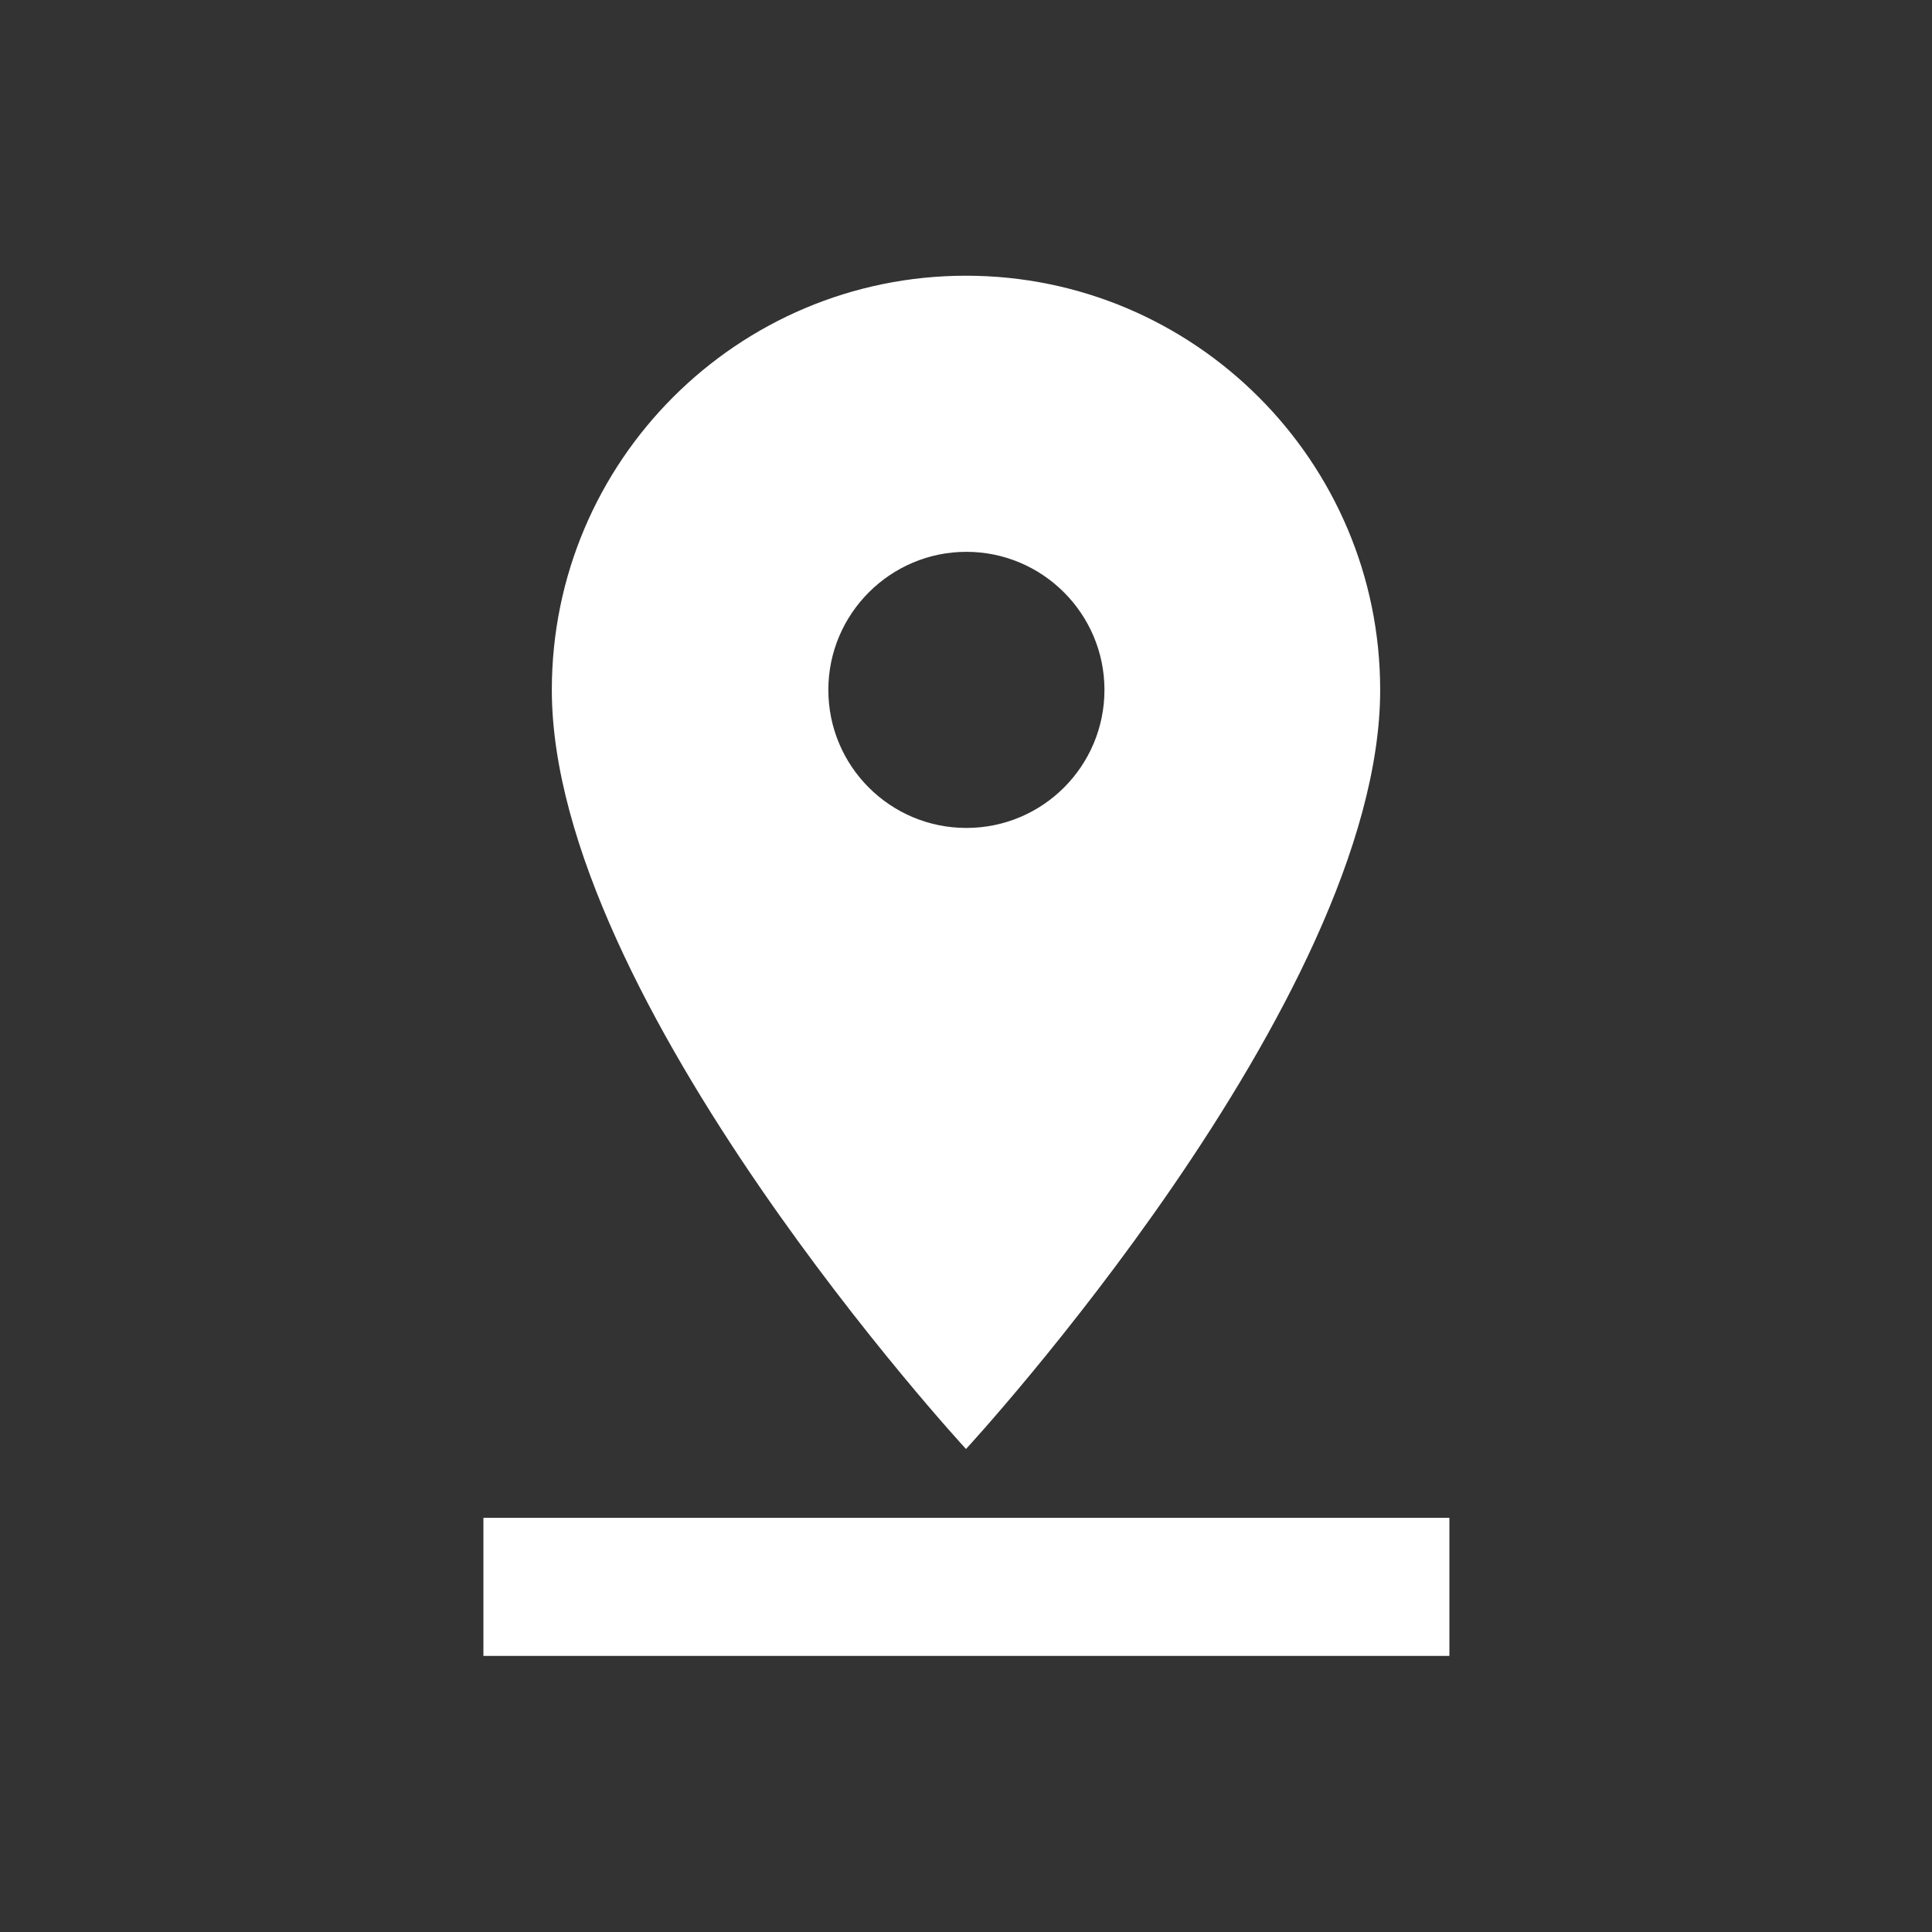
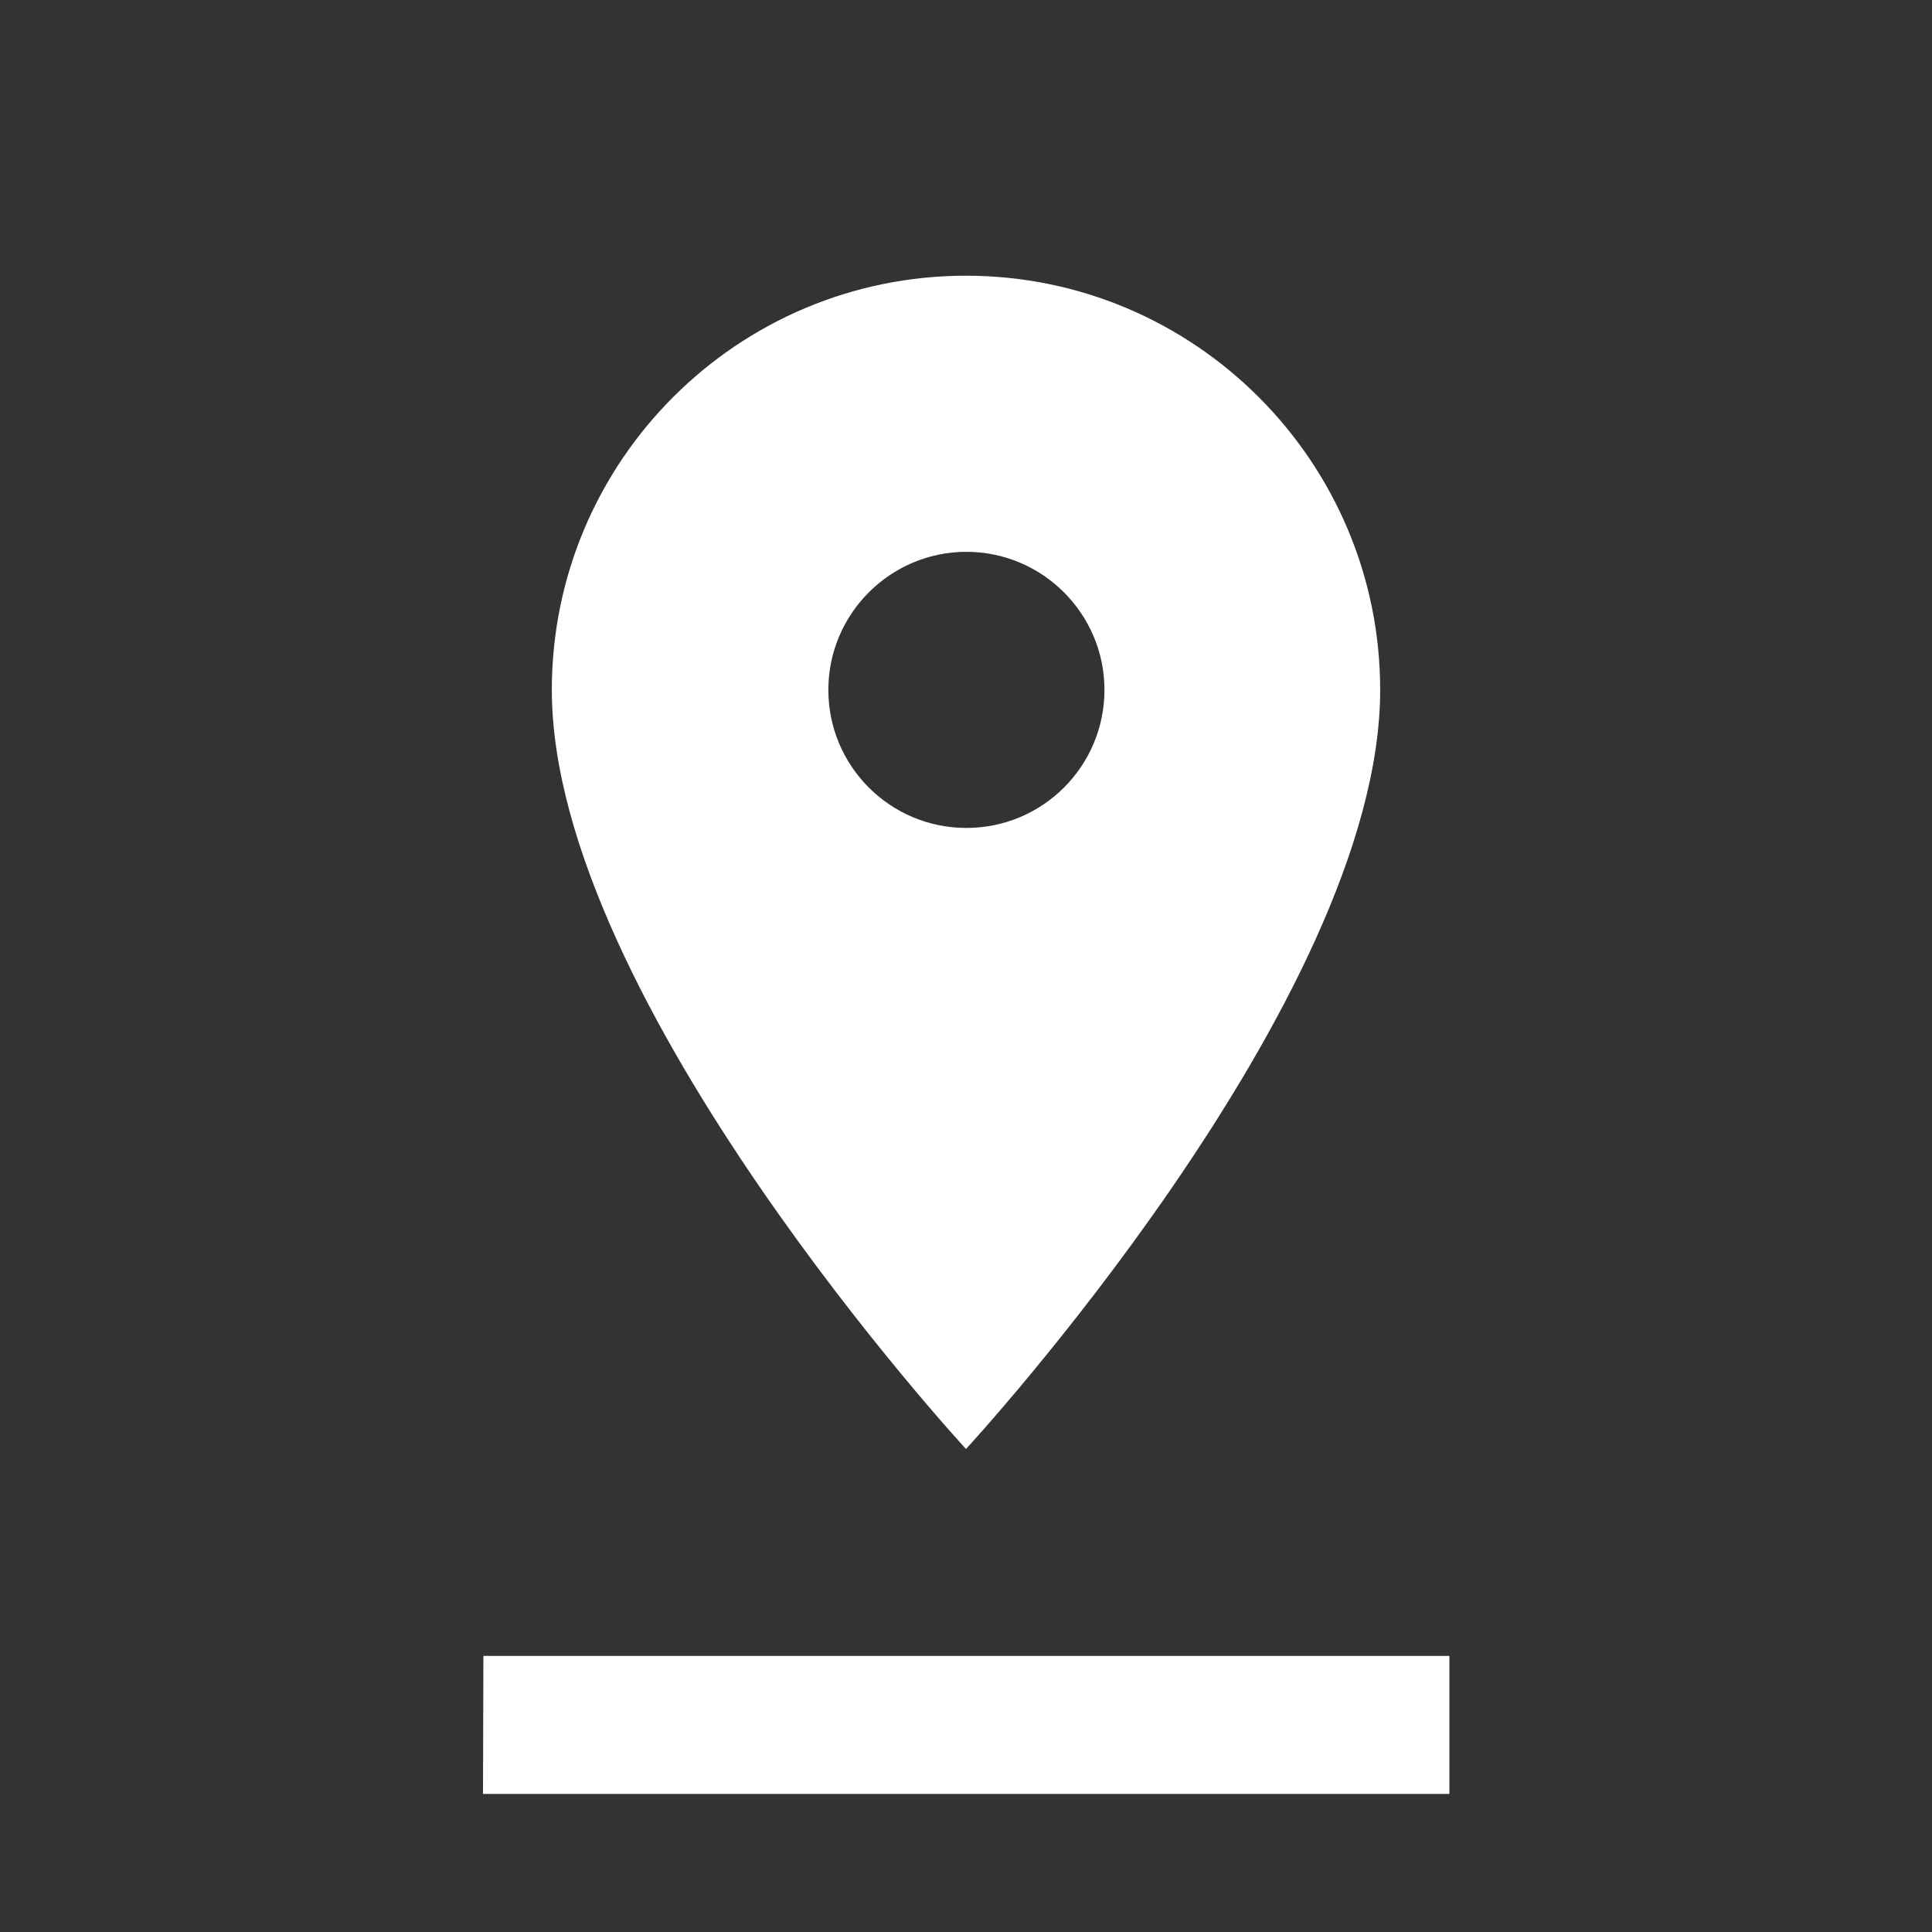
<svg xmlns="http://www.w3.org/2000/svg" id="Capa_1" data-name="Capa 1" width="48" height="48" viewBox="0 0 48 48">
  <rect x="0" y="0" width="48" height="48" fill="#333333" stroke="none" />
  <defs>
    <style>
      .cls-1 {
        fill: #fff;
        fill-rule: evenodd;
        stroke-width: 0px;
      }
    </style>
  </defs>
-   <path class="cls-1" d="m34.29,17.14c0-5.67-4.61-10.29-10.29-10.29s-10.29,4.61-10.29,10.29c0,7.71,10.29,18.86,10.29,18.86,0,0,10.29-11.14,10.29-18.86Zm-13.71,0c0-1.89,1.54-3.43,3.43-3.43s3.43,1.54,3.43,3.43-1.53,3.43-3.43,3.43-3.43-1.54-3.43-3.43Zm-8.57,24v-3.43h24v3.43H12Z" />
+   <path class="cls-1" d="m34.29,17.14c0-5.67-4.61-10.29-10.29-10.29s-10.29,4.61-10.29,10.29c0,7.71,10.29,18.86,10.29,18.86,0,0,10.29-11.14,10.29-18.86Zm-13.71,0c0-1.89,1.54-3.43,3.43-3.43s3.43,1.54,3.43,3.43-1.53,3.43-3.43,3.43-3.43-1.54-3.43-3.43Zm-8.57,24h24v3.43H12Z" />
</svg>